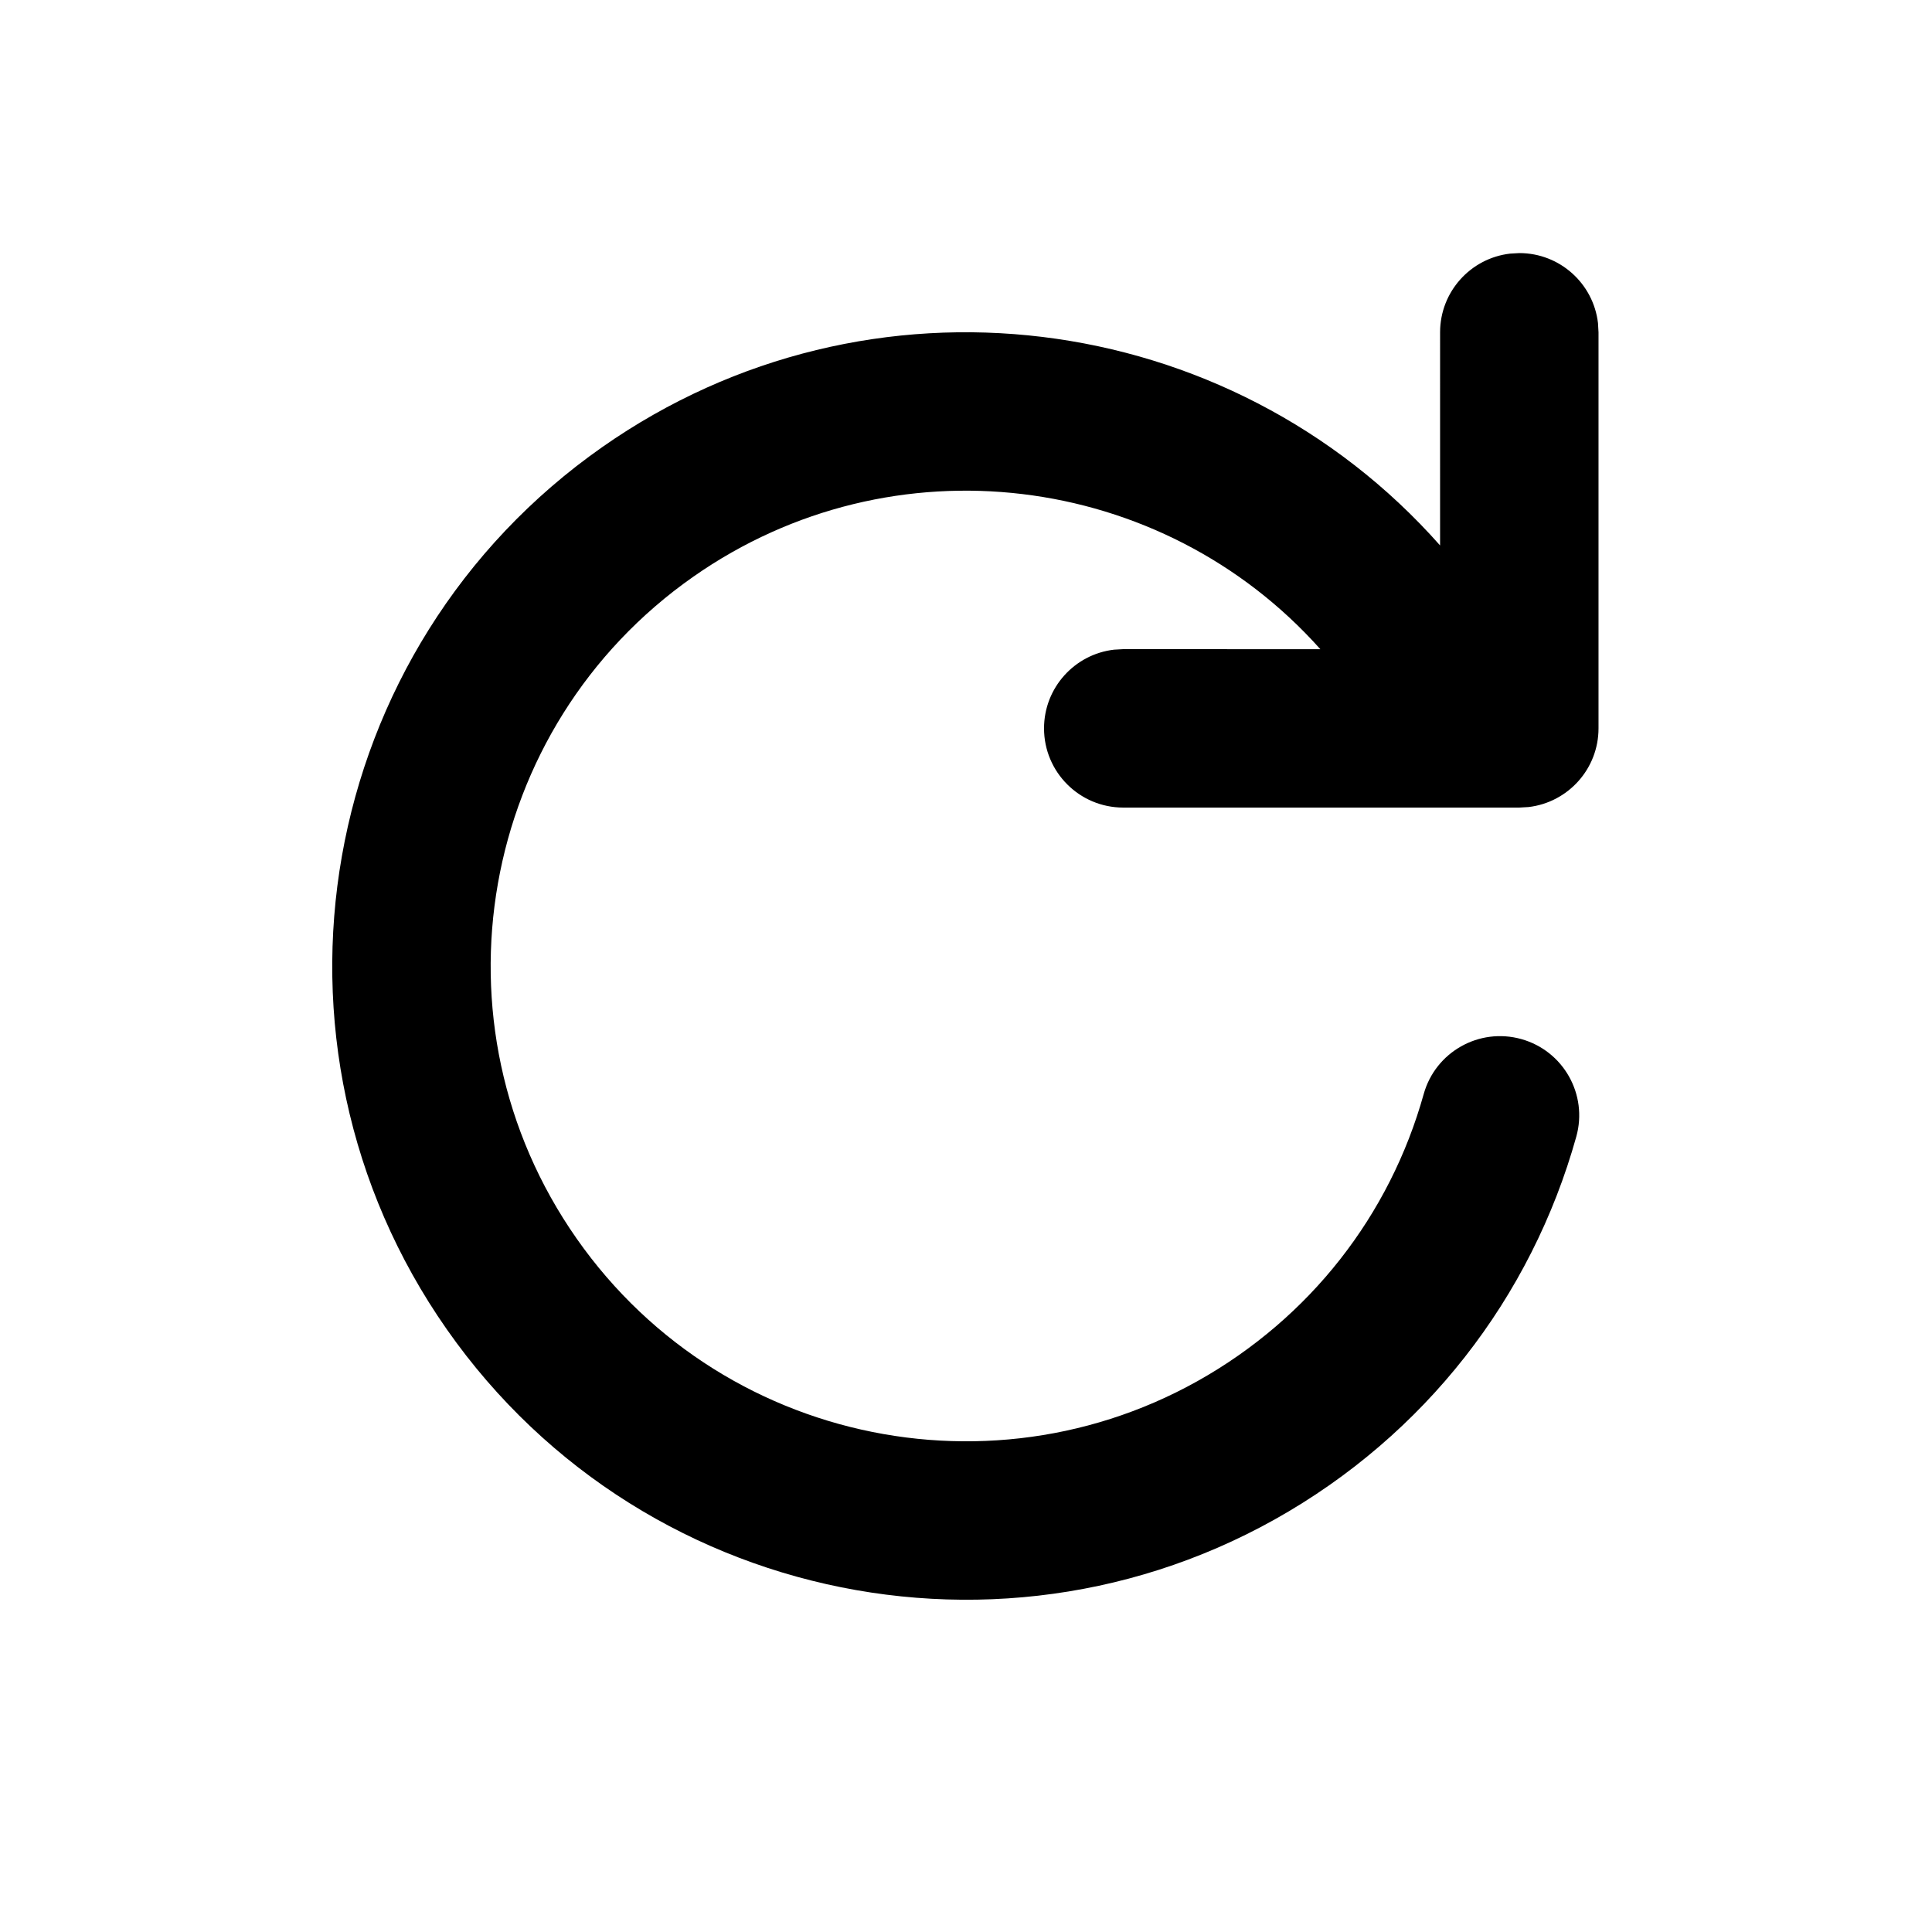
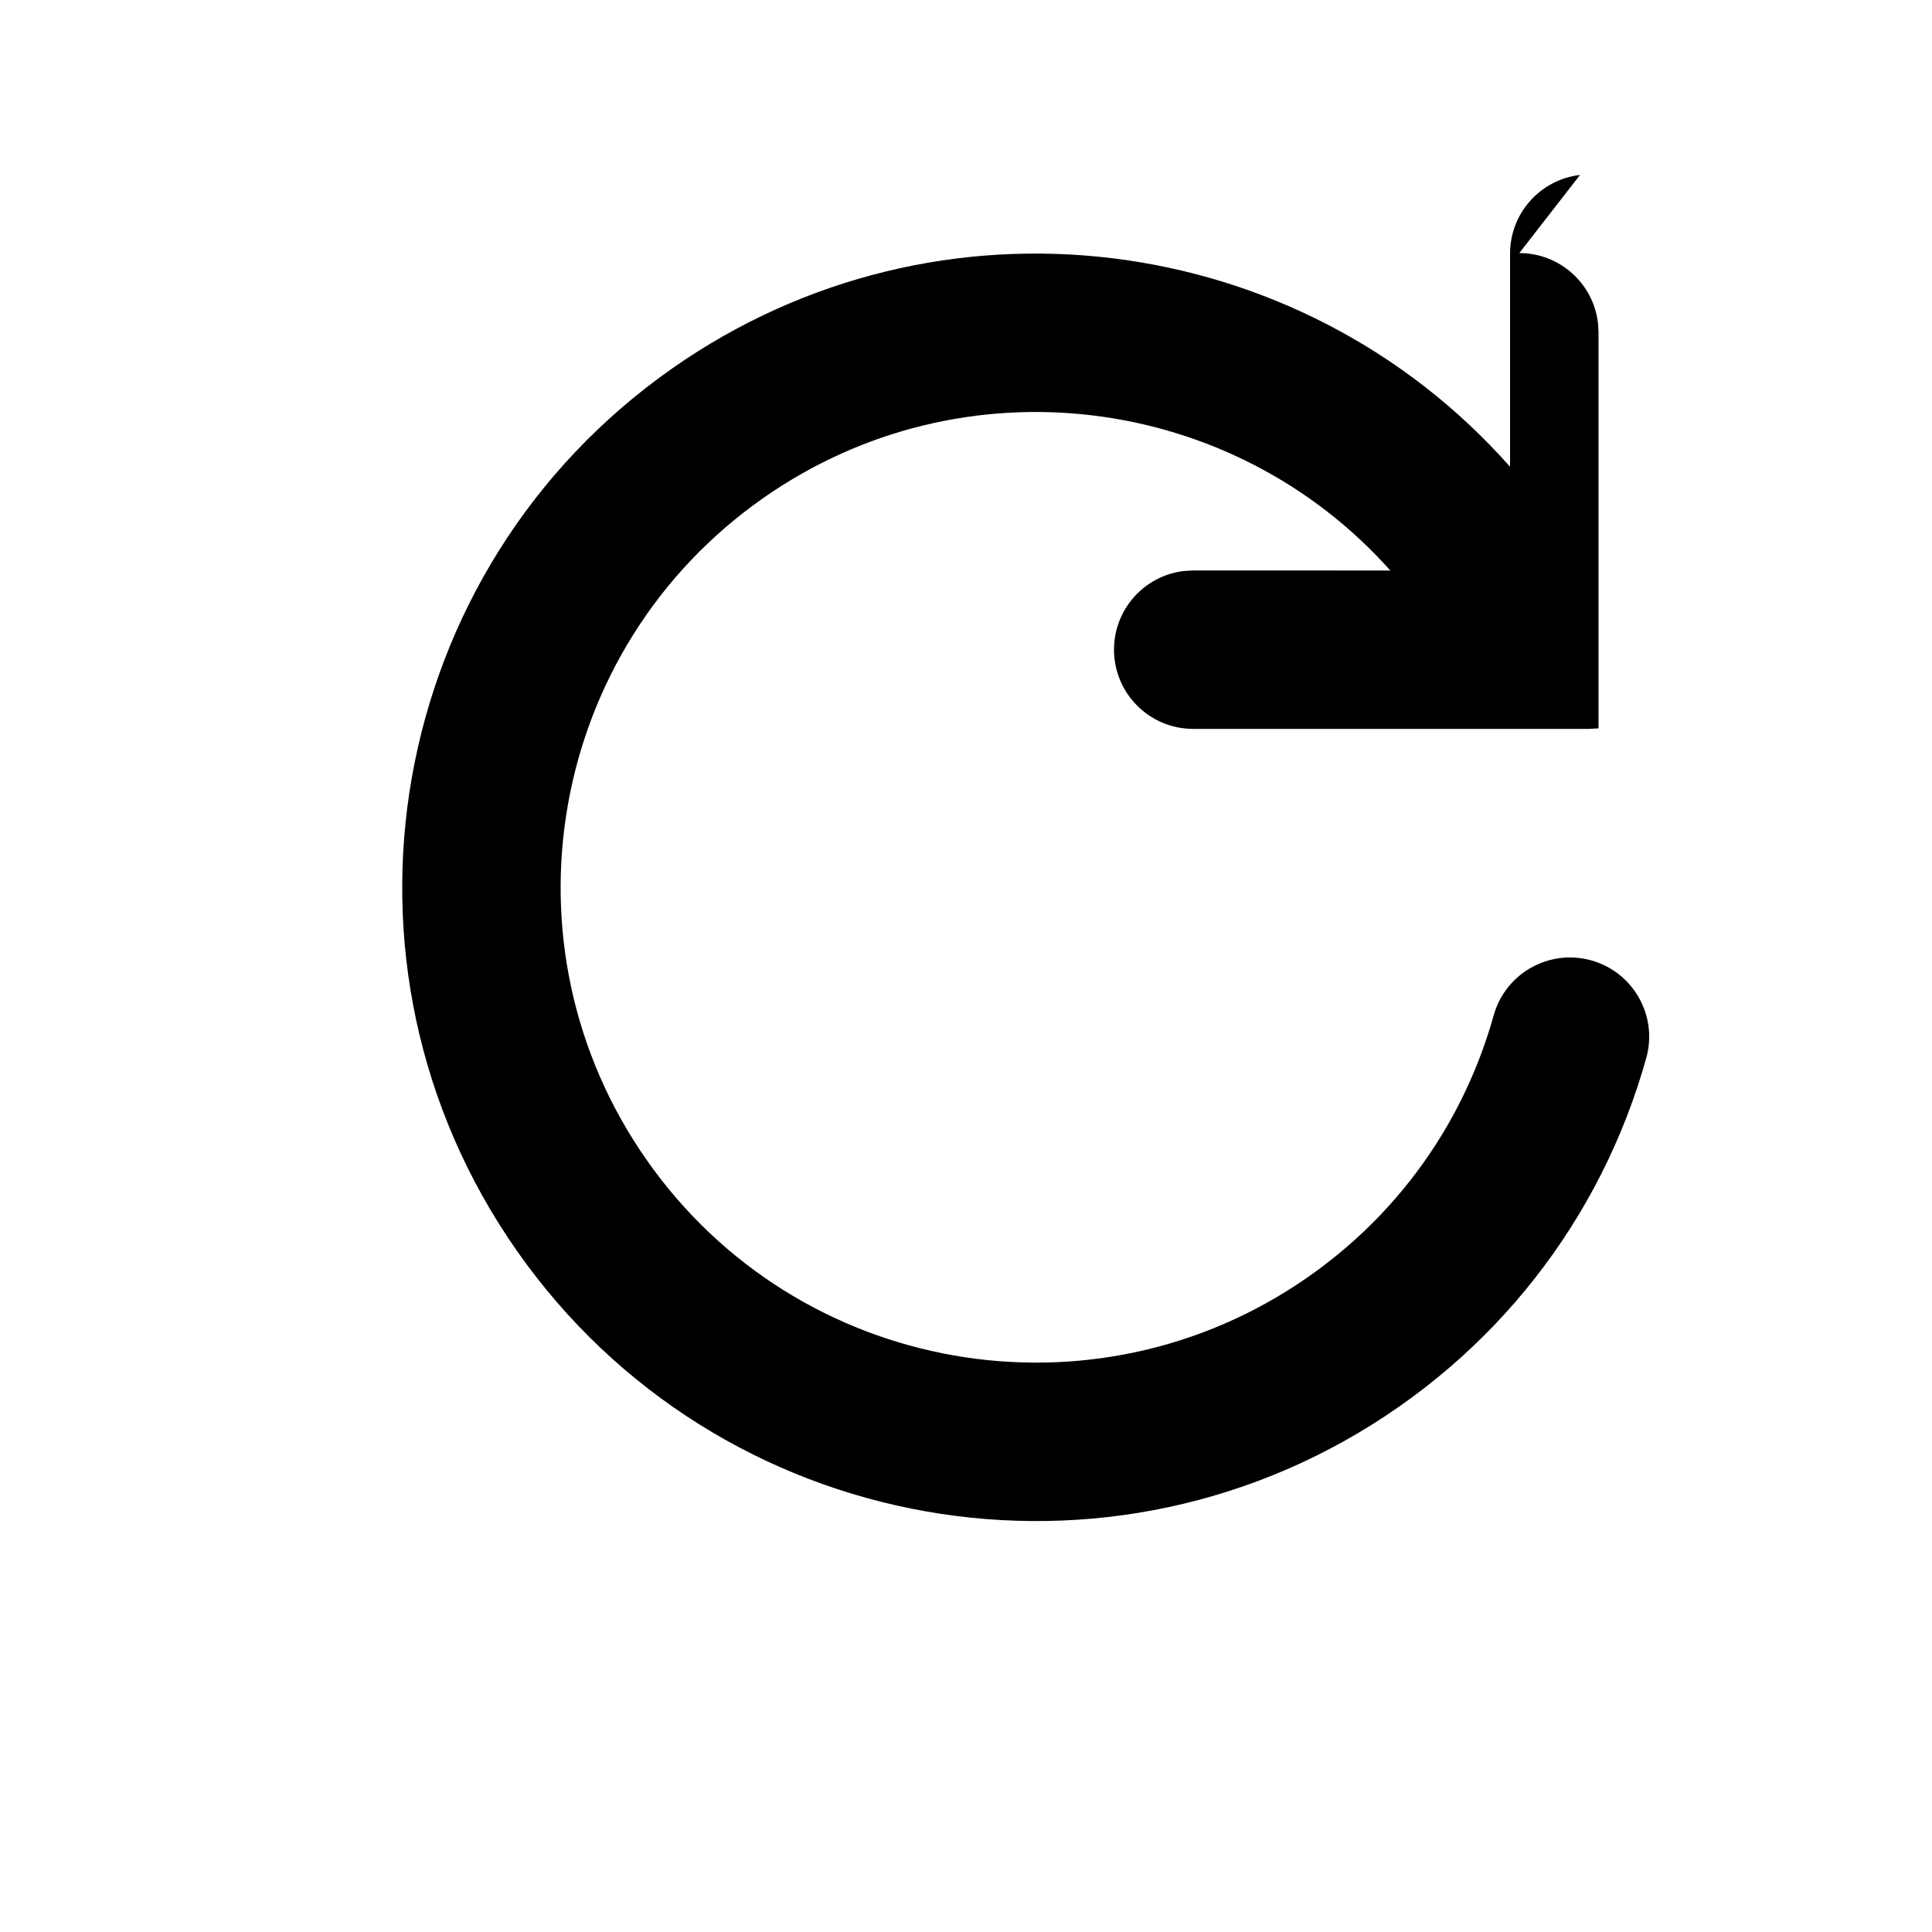
<svg xmlns="http://www.w3.org/2000/svg" fill="#000000" width="800px" height="800px" version="1.1" viewBox="144 144 512 512">
-   <path d="m546.63 211.07c10.766 0 19.637 8.102 20.852 18.543l0.141 2.449v104.96c0 10.766-8.105 19.637-18.543 20.852l-2.449 0.141h-104.96c-11.594 0-20.992-9.398-20.992-20.992 0-10.766 8.105-19.641 18.543-20.852l2.449-0.141 52.238 0.016c-41.91-47-113.3-56.23-166.16-19.223-56.98 39.898-70.828 118.44-30.93 175.42 39.898 56.98 118.44 70.828 175.42 30.93 13.746-9.625 25.211-21.648 34.012-35.469 4.43-6.961 8.156-14.336 11.141-22.027 1.488-3.844 2.793-7.762 3.902-11.738 3.117-11.164 14.695-17.691 25.863-14.574 11.164 3.117 17.691 14.695 14.574 25.863-1.477 5.289-3.211 10.508-5.199 15.633-3.977 10.254-8.953 20.098-14.863 29.387-11.75 18.457-27.062 34.512-45.348 47.316-75.977 53.199-180.69 34.734-233.89-41.238-53.199-75.977-34.734-180.69 41.242-233.89 70.645-49.469 166.14-36.973 221.96 26.109l0.004-56.48c0-10.766 8.102-19.641 18.543-20.852z" fill-rule="evenodd" />
+   <path d="m546.63 211.07c10.766 0 19.637 8.102 20.852 18.543l0.141 2.449v104.96l-2.449 0.141h-104.96c-11.594 0-20.992-9.398-20.992-20.992 0-10.766 8.105-19.641 18.543-20.852l2.449-0.141 52.238 0.016c-41.91-47-113.3-56.23-166.16-19.223-56.98 39.898-70.828 118.44-30.93 175.42 39.898 56.98 118.44 70.828 175.42 30.93 13.746-9.625 25.211-21.648 34.012-35.469 4.43-6.961 8.156-14.336 11.141-22.027 1.488-3.844 2.793-7.762 3.902-11.738 3.117-11.164 14.695-17.691 25.863-14.574 11.164 3.117 17.691 14.695 14.574 25.863-1.477 5.289-3.211 10.508-5.199 15.633-3.977 10.254-8.953 20.098-14.863 29.387-11.75 18.457-27.062 34.512-45.348 47.316-75.977 53.199-180.69 34.734-233.89-41.238-53.199-75.977-34.734-180.69 41.242-233.89 70.645-49.469 166.14-36.973 221.96 26.109l0.004-56.48c0-10.766 8.102-19.641 18.543-20.852z" fill-rule="evenodd" />
</svg>